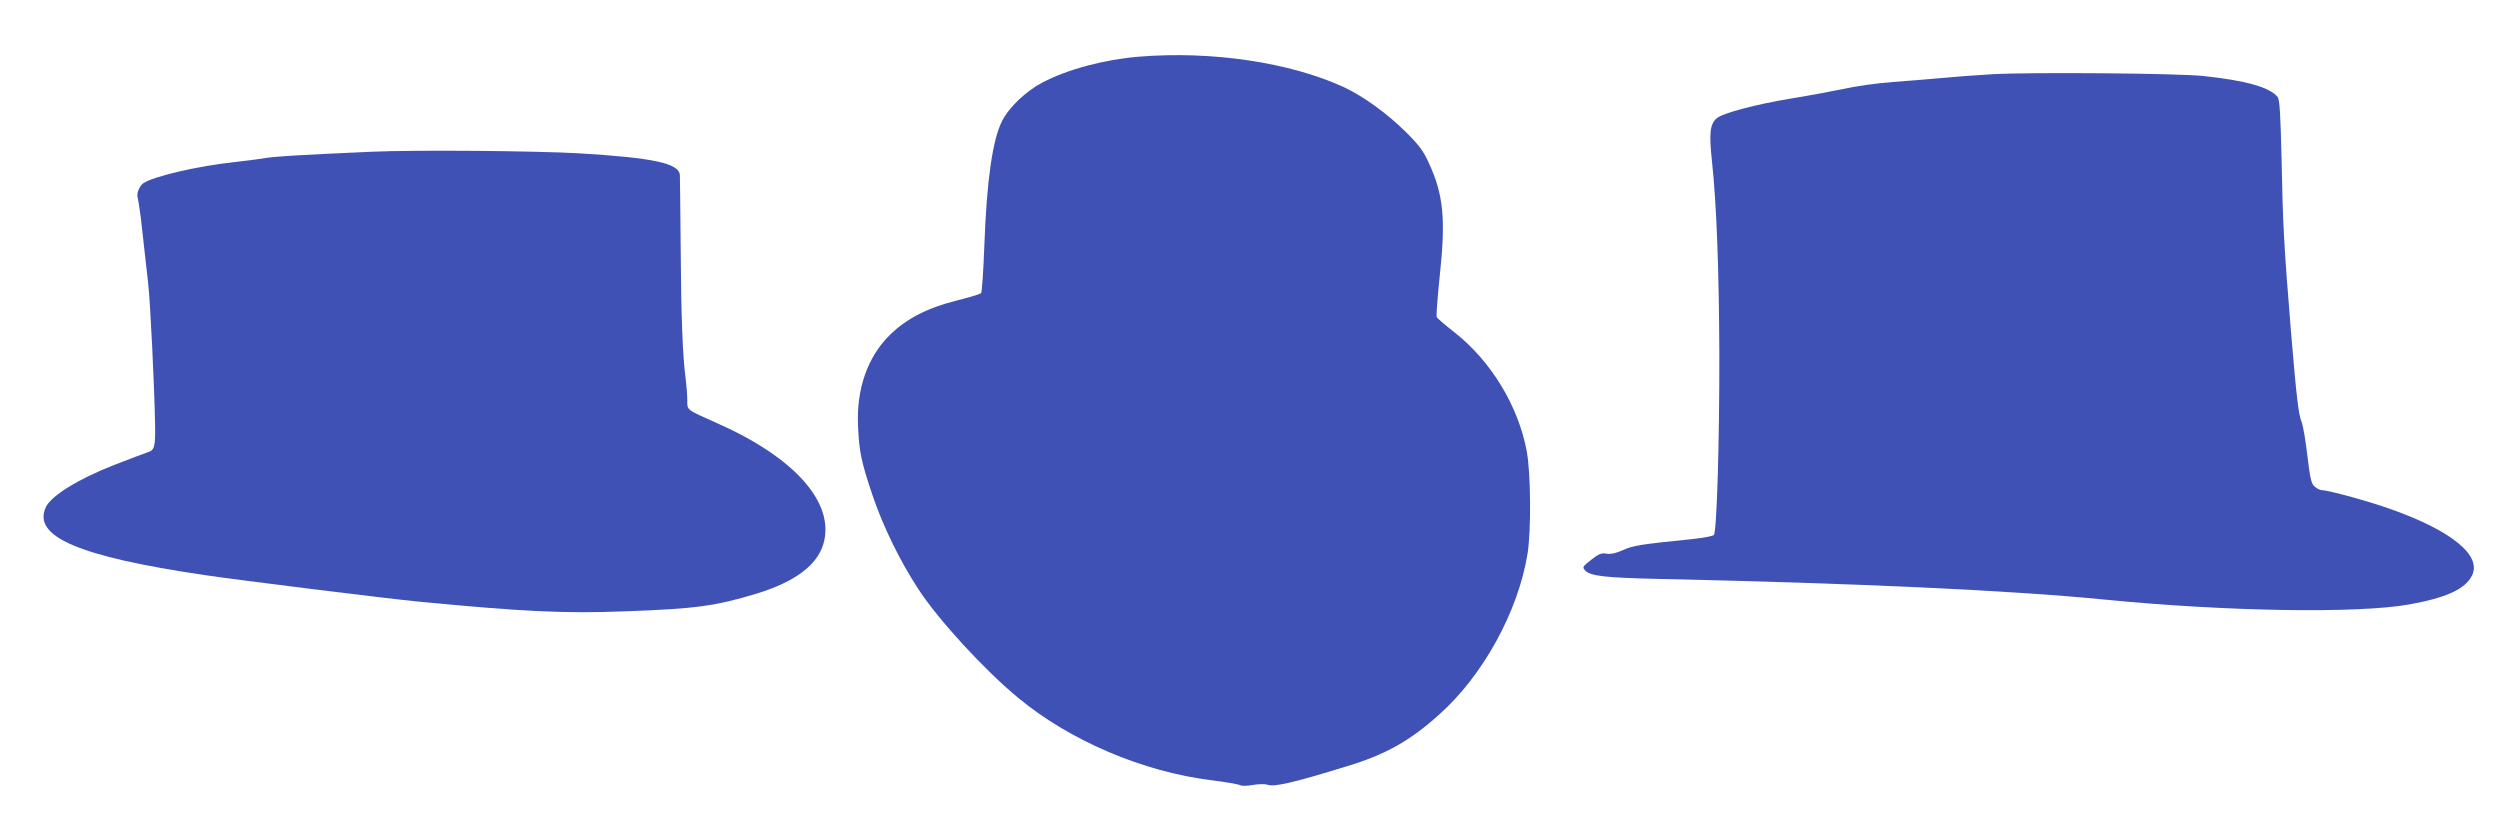
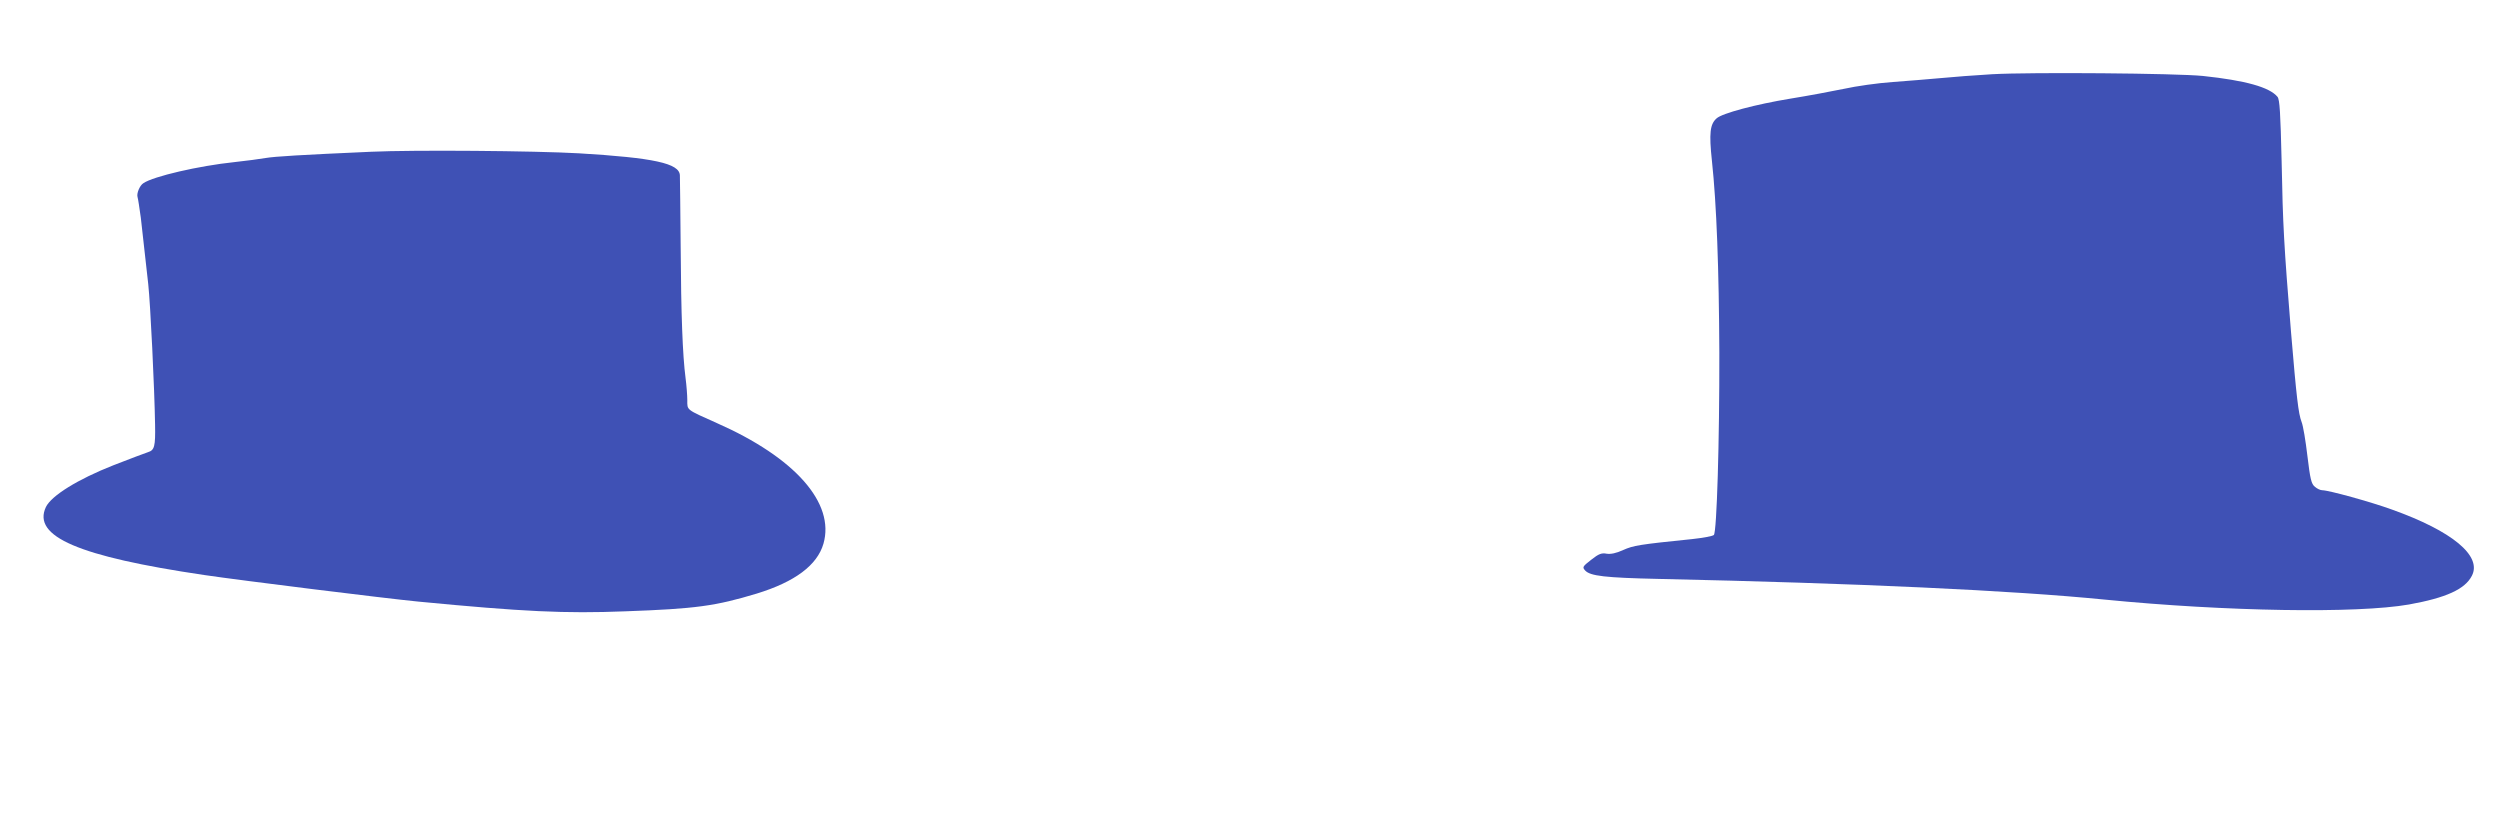
<svg xmlns="http://www.w3.org/2000/svg" version="1.0" width="1280pt" height="423pt" viewBox="0 0 1280 423" preserveAspectRatio="xMidYMid meet">
  <g transform="translate(0,423) scale(0.1,-0.1)" fill="#3f51b5" stroke="none">
-     <path d="M5833 3940 c-180 -15 -364 -64 -495 -132 -83 -43 -172 -127 -207 -197 -49 -95 -79 -305 -91 -634 -5 -132 -12 -243 -17 -248 -5 -5 -61 -22 -126 -38 -151 -38 -258 -94 -343 -178 -113 -113 -169 -274 -161 -461 6 -138 17 -187 74 -357 53 -158 142 -340 236 -483 103 -157 335 -410 509 -554 265 -220 640 -380 992 -423 71 -9 136 -20 145 -25 9 -5 38 -4 66 1 28 5 61 6 75 1 35 -12 132 10 410 96 194 59 318 128 468 263 225 200 405 528 453 824 19 118 17 409 -4 524 -43 233 -184 464 -372 611 -46 36 -86 70 -89 77 -3 7 4 99 15 205 32 297 20 421 -56 585 -27 60 -52 93 -117 157 -98 97 -219 184 -320 231 -276 126 -674 185 -1045 155z" />
    <path d="M10200 3850 c-85 -5 -204 -14 -265 -20 -60 -5 -171 -15 -245 -20 -74 -5 -187 -21 -250 -35 -63 -13 -186 -36 -273 -50 -177 -29 -350 -75 -378 -101 -34 -30 -39 -76 -24 -217 24 -223 36 -553 38 -982 1 -451 -13 -919 -28 -934 -6 -6 -55 -15 -110 -21 -275 -28 -302 -33 -354 -56 -37 -17 -64 -22 -85 -19 -25 5 -40 0 -79 -31 -45 -35 -46 -38 -31 -55 26 -28 101 -37 374 -43 1015 -22 1816 -59 2287 -106 620 -61 1290 -72 1557 -25 189 34 287 78 322 147 53 102 -101 229 -409 339 -110 40 -325 99 -357 99 -10 0 -27 8 -38 18 -18 14 -24 40 -38 157 -9 77 -22 156 -30 175 -16 41 -26 125 -54 460 -36 441 -42 551 -48 871 -6 253 -10 319 -21 333 -41 50 -165 84 -381 107 -136 14 -880 20 -1080 9z" />
    <path d="M1900 3453 c-361 -16 -493 -24 -540 -32 -30 -5 -102 -15 -160 -21 -182 -19 -415 -73 -466 -108 -19 -12 -35 -52 -30 -70 3 -9 10 -57 17 -107 10 -86 13 -116 38 -340 11 -100 32 -533 35 -720 2 -110 -3 -130 -36 -140 -13 -4 -92 -34 -177 -67 -183 -72 -318 -156 -346 -214 -71 -151 167 -253 810 -348 189 -28 931 -120 1095 -136 540 -52 754 -62 1060 -50 363 13 463 27 675 91 195 60 309 145 341 255 60 208 -145 441 -546 618 -159 71 -151 65 -151 117 0 24 -4 76 -9 114 -15 116 -23 322 -25 675 -2 184 -3 347 -4 362 -2 62 -134 90 -516 113 -230 13 -846 18 -1065 8z" />
  </g>
</svg>